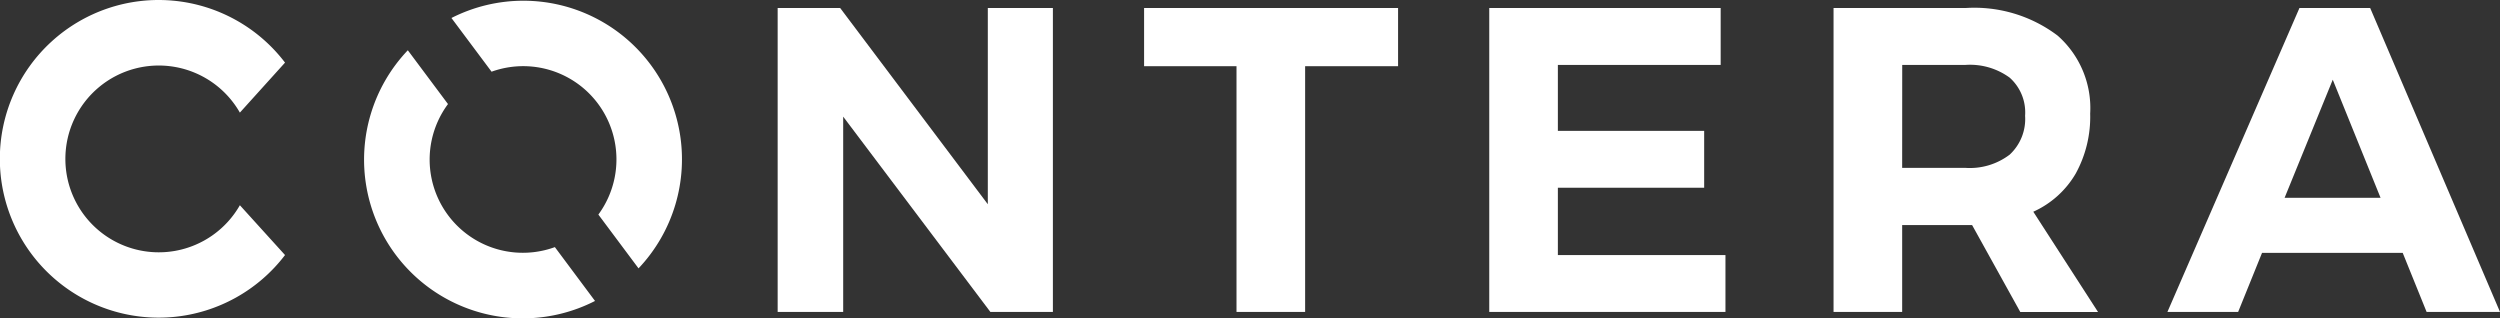
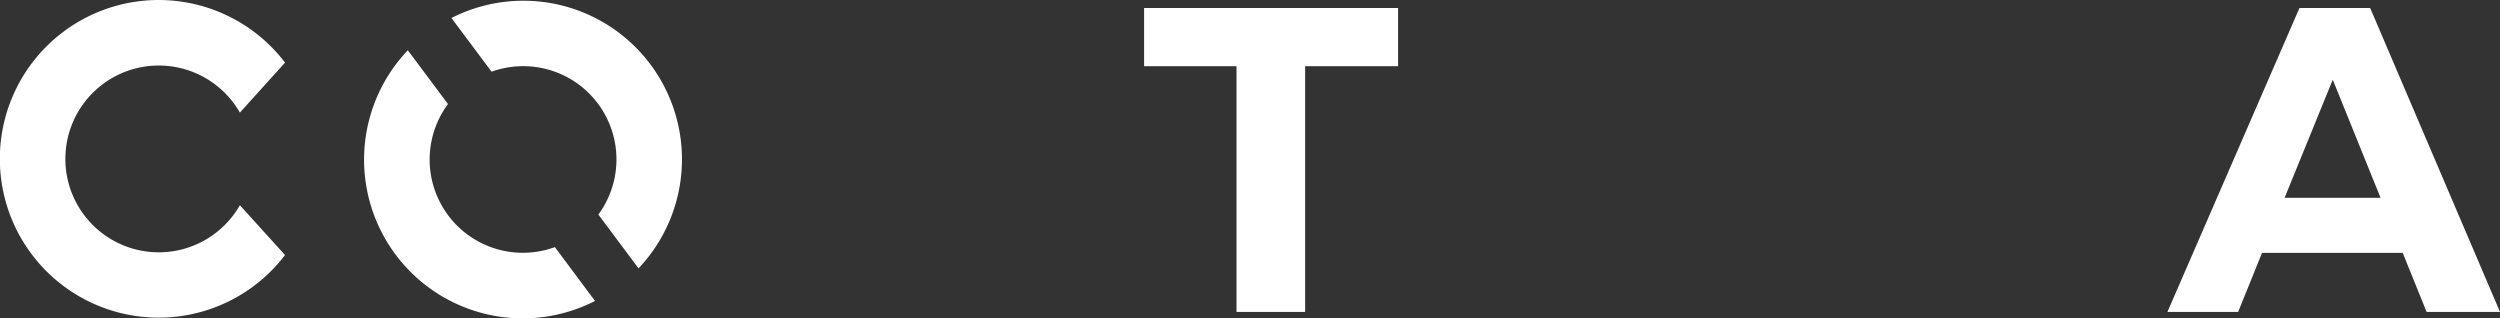
<svg xmlns="http://www.w3.org/2000/svg" width="180.5" height="22.979" viewBox="0 0 180.5 22.979">
  <rect x="0" y="0" width="180.5" height="22.979" fill="#333333" stroke="none" />
  <g id="CONTERA_bez_claimu_RGB_pozitiv" data-name="CONTERA_bez claimu_RGB_pozitiv" transform="translate(-34.77 -33.5)">
    <path id="Path_32" data-name="Path 32" d="M52.089,48.317a6.743,6.743,0,1,1,0-6.686l3.26-3.61a11.467,11.467,0,1,0,0,13.893Z" transform="translate(0)" fill="#fff" />
-     <path id="Path_33" data-name="Path 33" d="M138.117,34.41h4.705V56.352h-4.514l-10.627-14.1v14.1H122.95V34.41h4.514l10.659,14.167V34.41Z" transform="translate(-32.033 -0.331)" fill="#fff" />
    <path id="Path_34" data-name="Path 34" d="M164.5,34.41h18.338v4.2h-6.711V56.352h-4.954V38.612H164.5Z" transform="translate(-47.127 -0.331)" fill="#fff" />
-     <path id="Path_35" data-name="Path 35" d="M203.64,34.41h16.708v4.107H208.594V43.28h10.563v4.107H208.594v4.858h12.1v4.107H203.64V34.41Z" transform="translate(-61.346 -0.331)" fill="#fff" />
-     <path id="Path_36" data-name="Path 36" d="M256.16,56.352l-3.477-6.272h-5.049v6.272H242.68V34.41h9.532a9.972,9.972,0,0,1,6.647,1.993,6.967,6.967,0,0,1,2.35,5.629,8.486,8.486,0,0,1-1.051,4.342,6.761,6.761,0,0,1-3.056,2.744l4.674,7.24H256.16Zm-8.526-10.4h4.578a4.753,4.753,0,0,0,3.184-.955,3.508,3.508,0,0,0,1.114-2.808A3.361,3.361,0,0,0,255.4,39.44a4.854,4.854,0,0,0-3.184-.923h-4.578Z" transform="translate(-75.528 -0.331)" fill="#fff" />
    <path id="Path_37" data-name="Path 37" d="M299.253,56.352l-1.726-4.266H287.372l-1.726,4.266H280.54l9.532-21.942h5.107l9.373,21.942ZM289,48.112h6.928l-3.451-8.526Z" transform="translate(-89.282 -0.331)" fill="#fff" />
    <g id="Group_31" data-name="Group 31" transform="translate(61.06 33.551)">
      <path id="Path_38" data-name="Path 38" d="M88.857,38.706a6.731,6.731,0,0,1,7.711,10.315l2.9,3.884A11.45,11.45,0,0,0,85.96,34.828Z" transform="translate(-79.656 -33.58)" fill="#fff" />
      <path id="Path_39" data-name="Path 39" d="M89.832,53.412a6.729,6.729,0,0,1-7.717-10.328l-2.9-3.884A11.457,11.457,0,0,0,92.73,57.3Z" transform="translate(-76.06 -35.622)" fill="#fff" />
    </g>
  </g>
</svg>